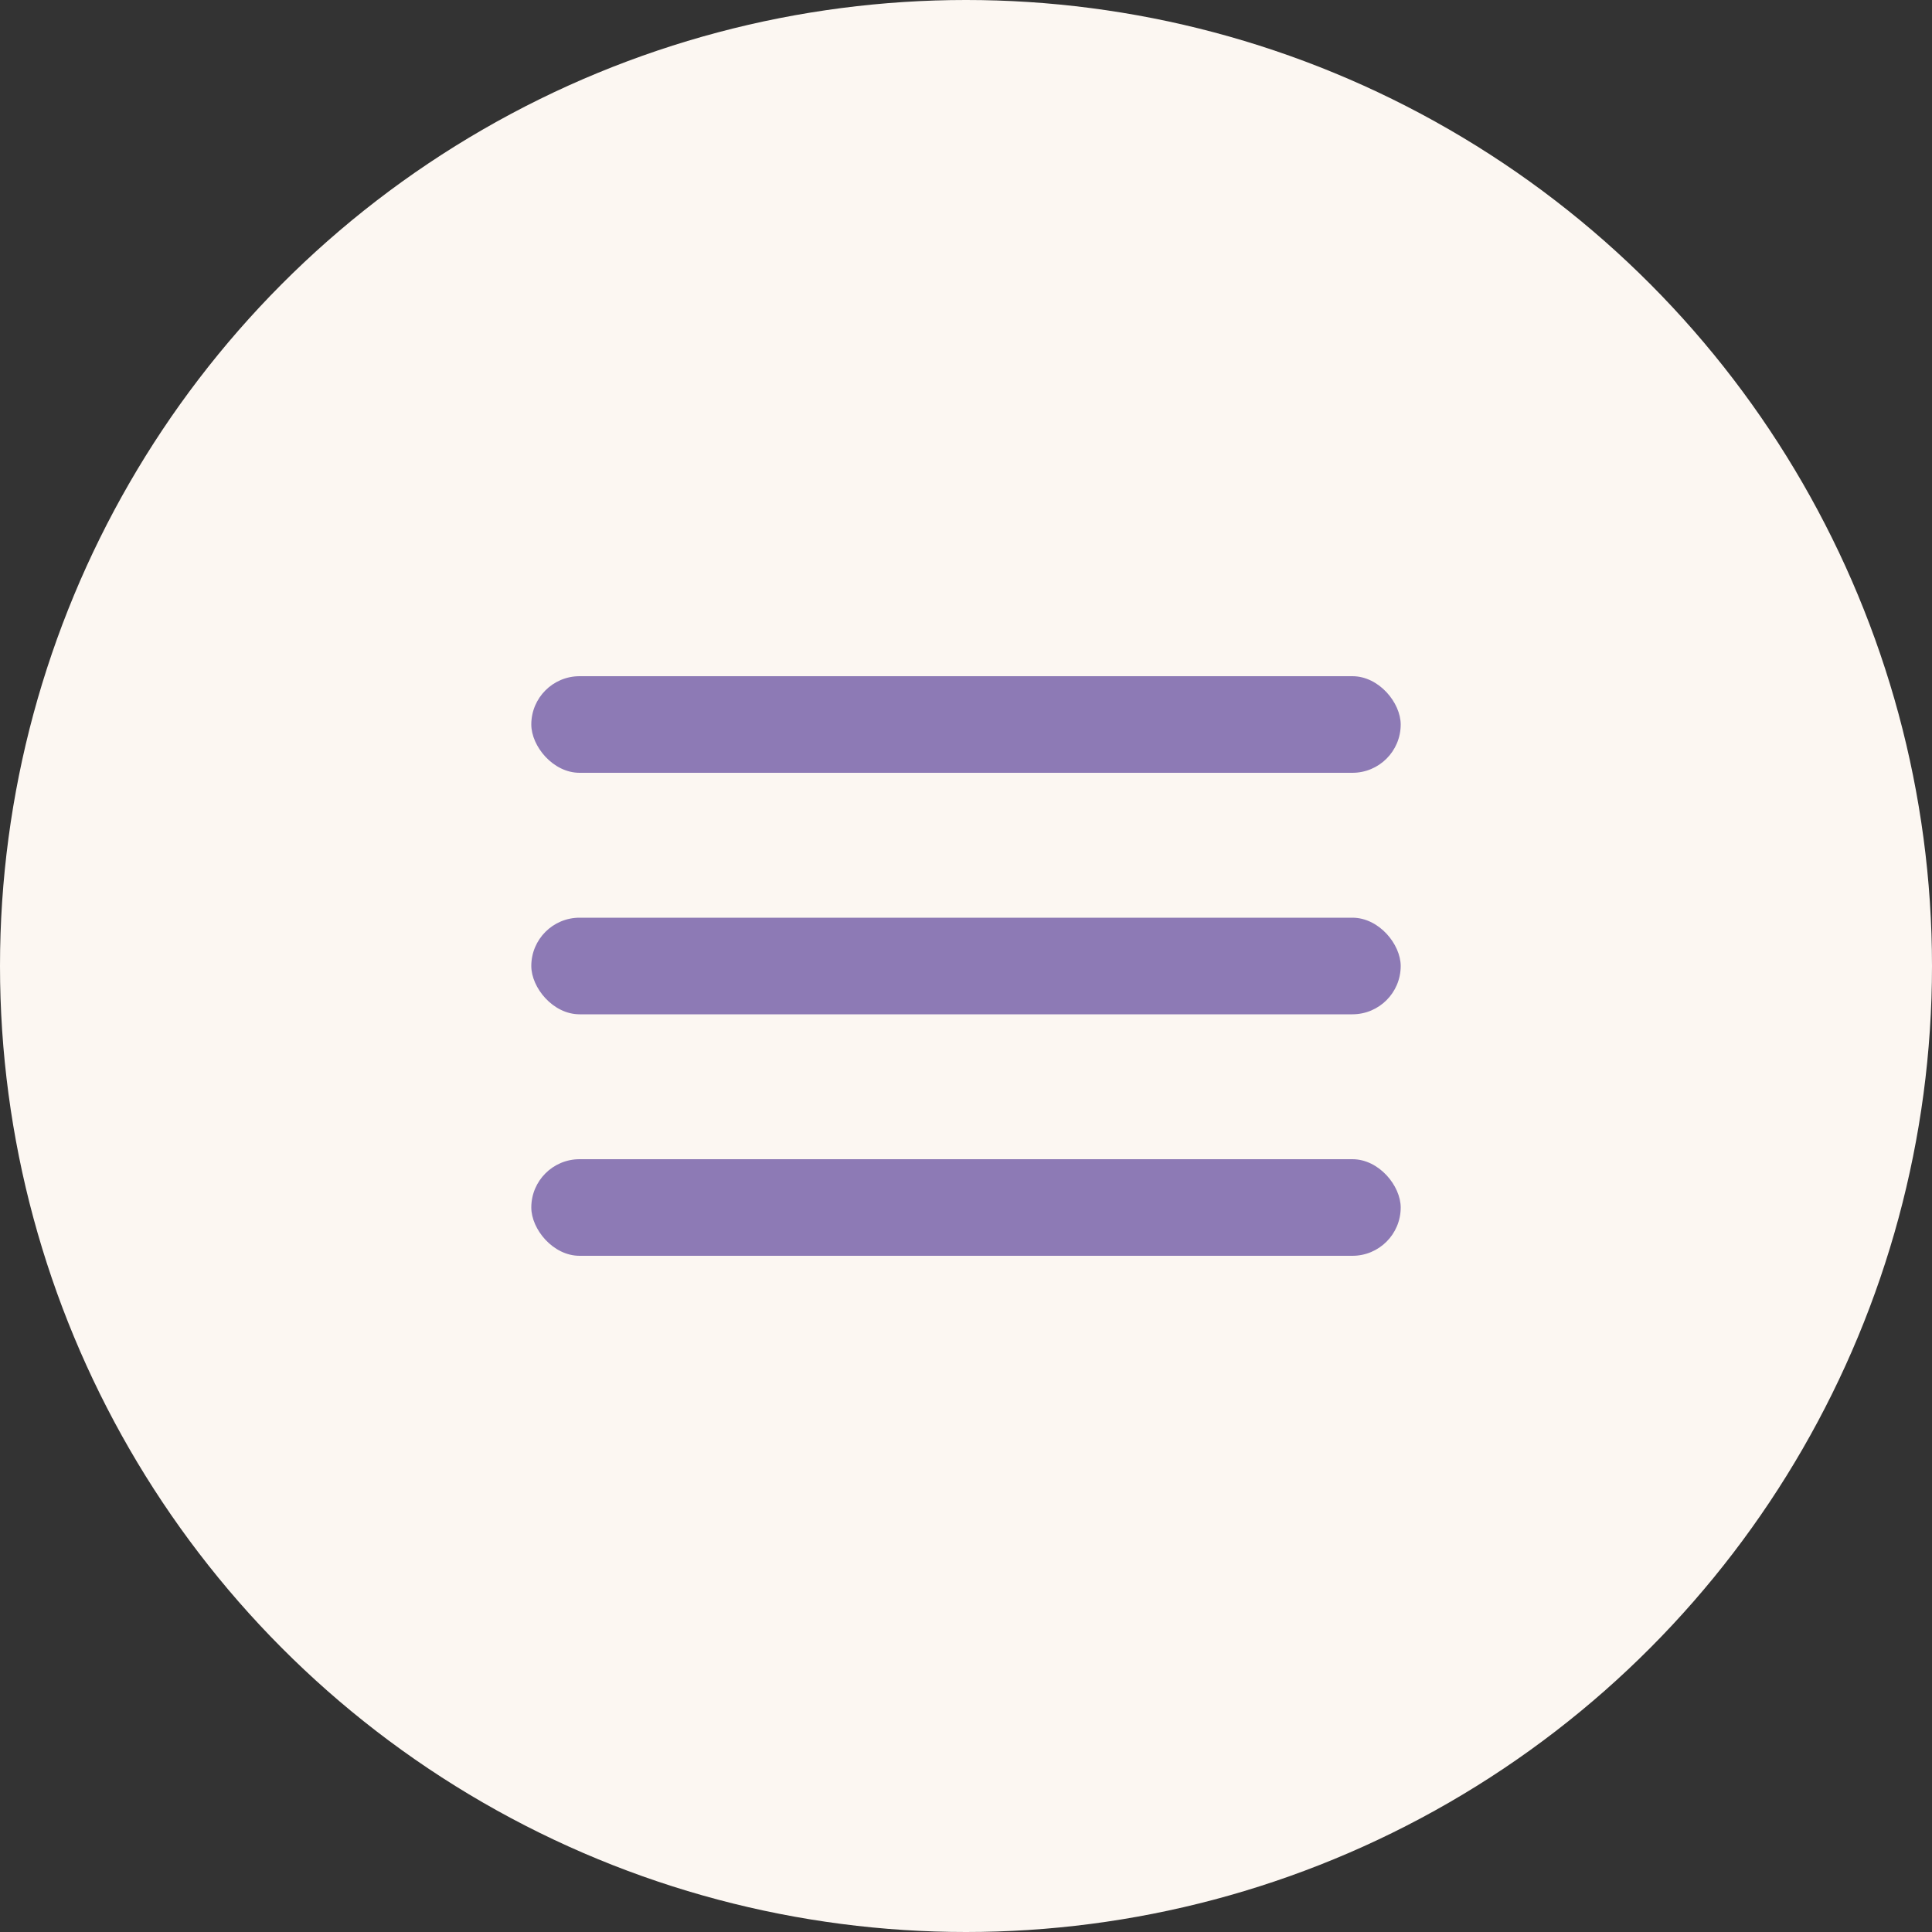
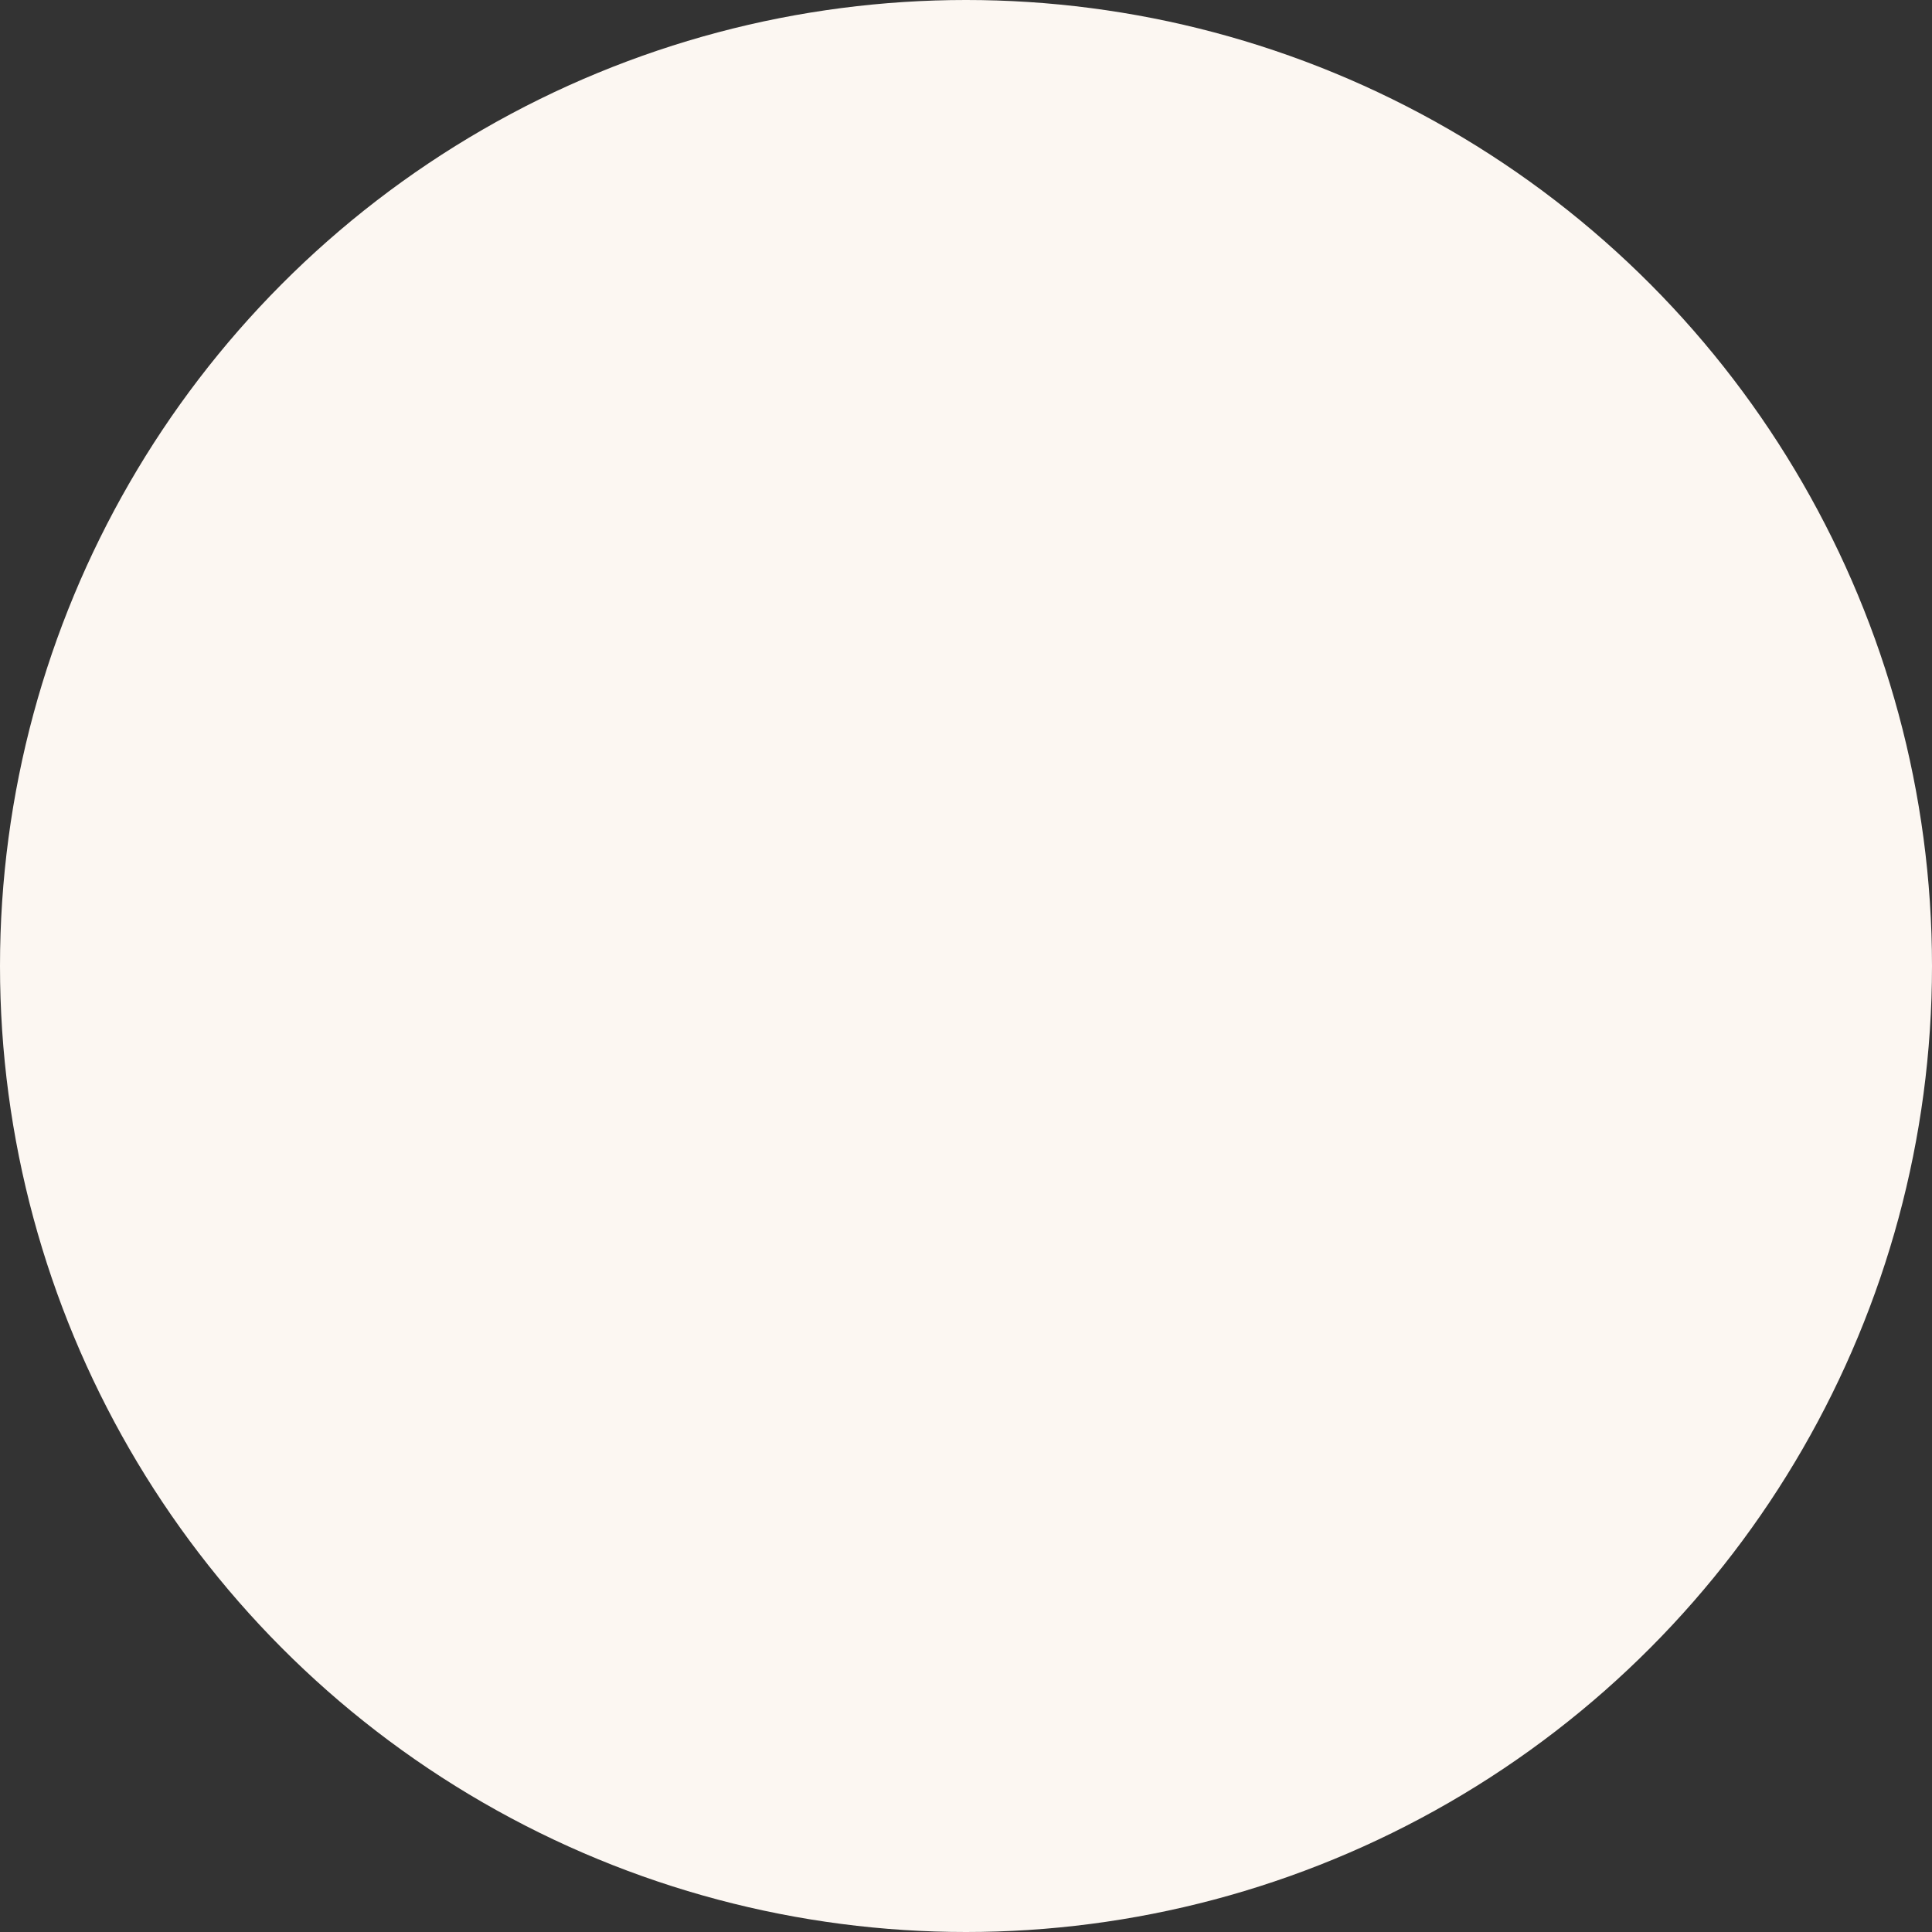
<svg xmlns="http://www.w3.org/2000/svg" width="40" height="40" viewBox="0 0 40 40" fill="none">
  <rect x="0" y="0" width="40" height="40" fill="#333333" stroke="none" />
  <circle cx="20" cy="20" r="20" fill="#FCF7F2" />
-   <rect x="11" y="14" width="18" height="2" rx="1" fill="#8D7AB5" />
-   <rect x="11" y="19" width="18" height="2" rx="1" fill="#8D7AB5" />
-   <rect x="11" y="24" width="18" height="2" rx="1" fill="#8D7AB5" />
</svg>